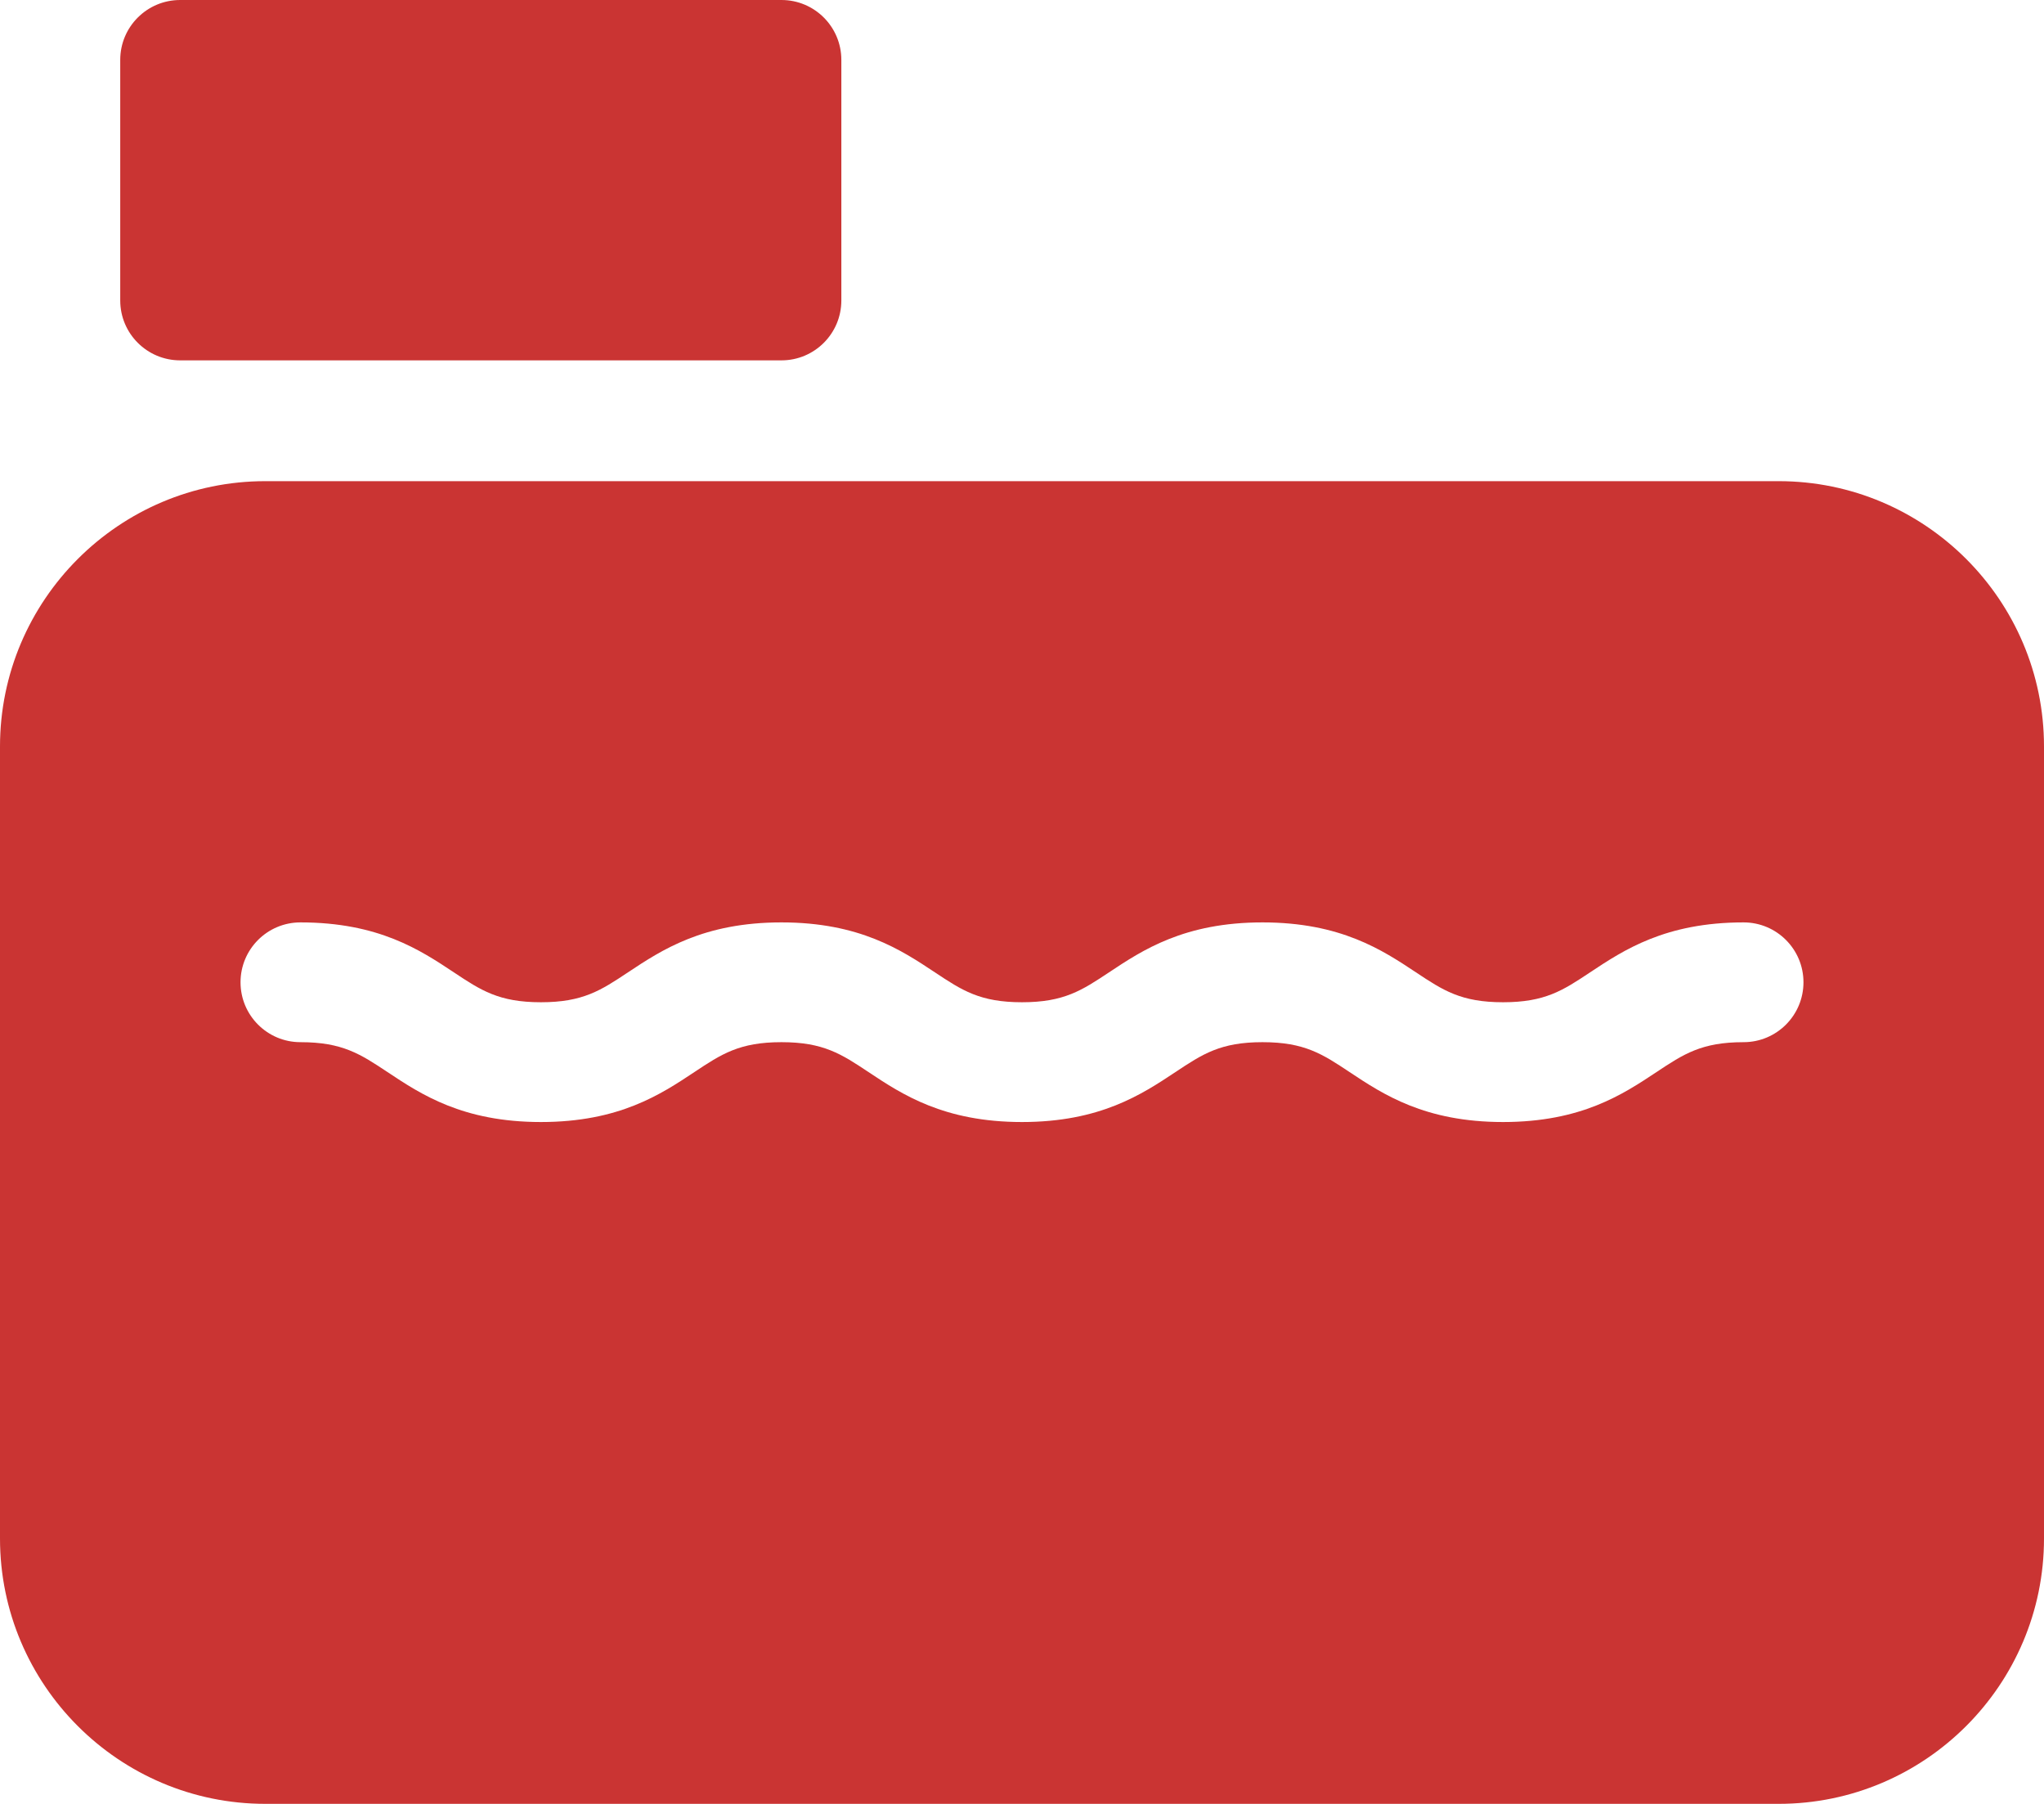
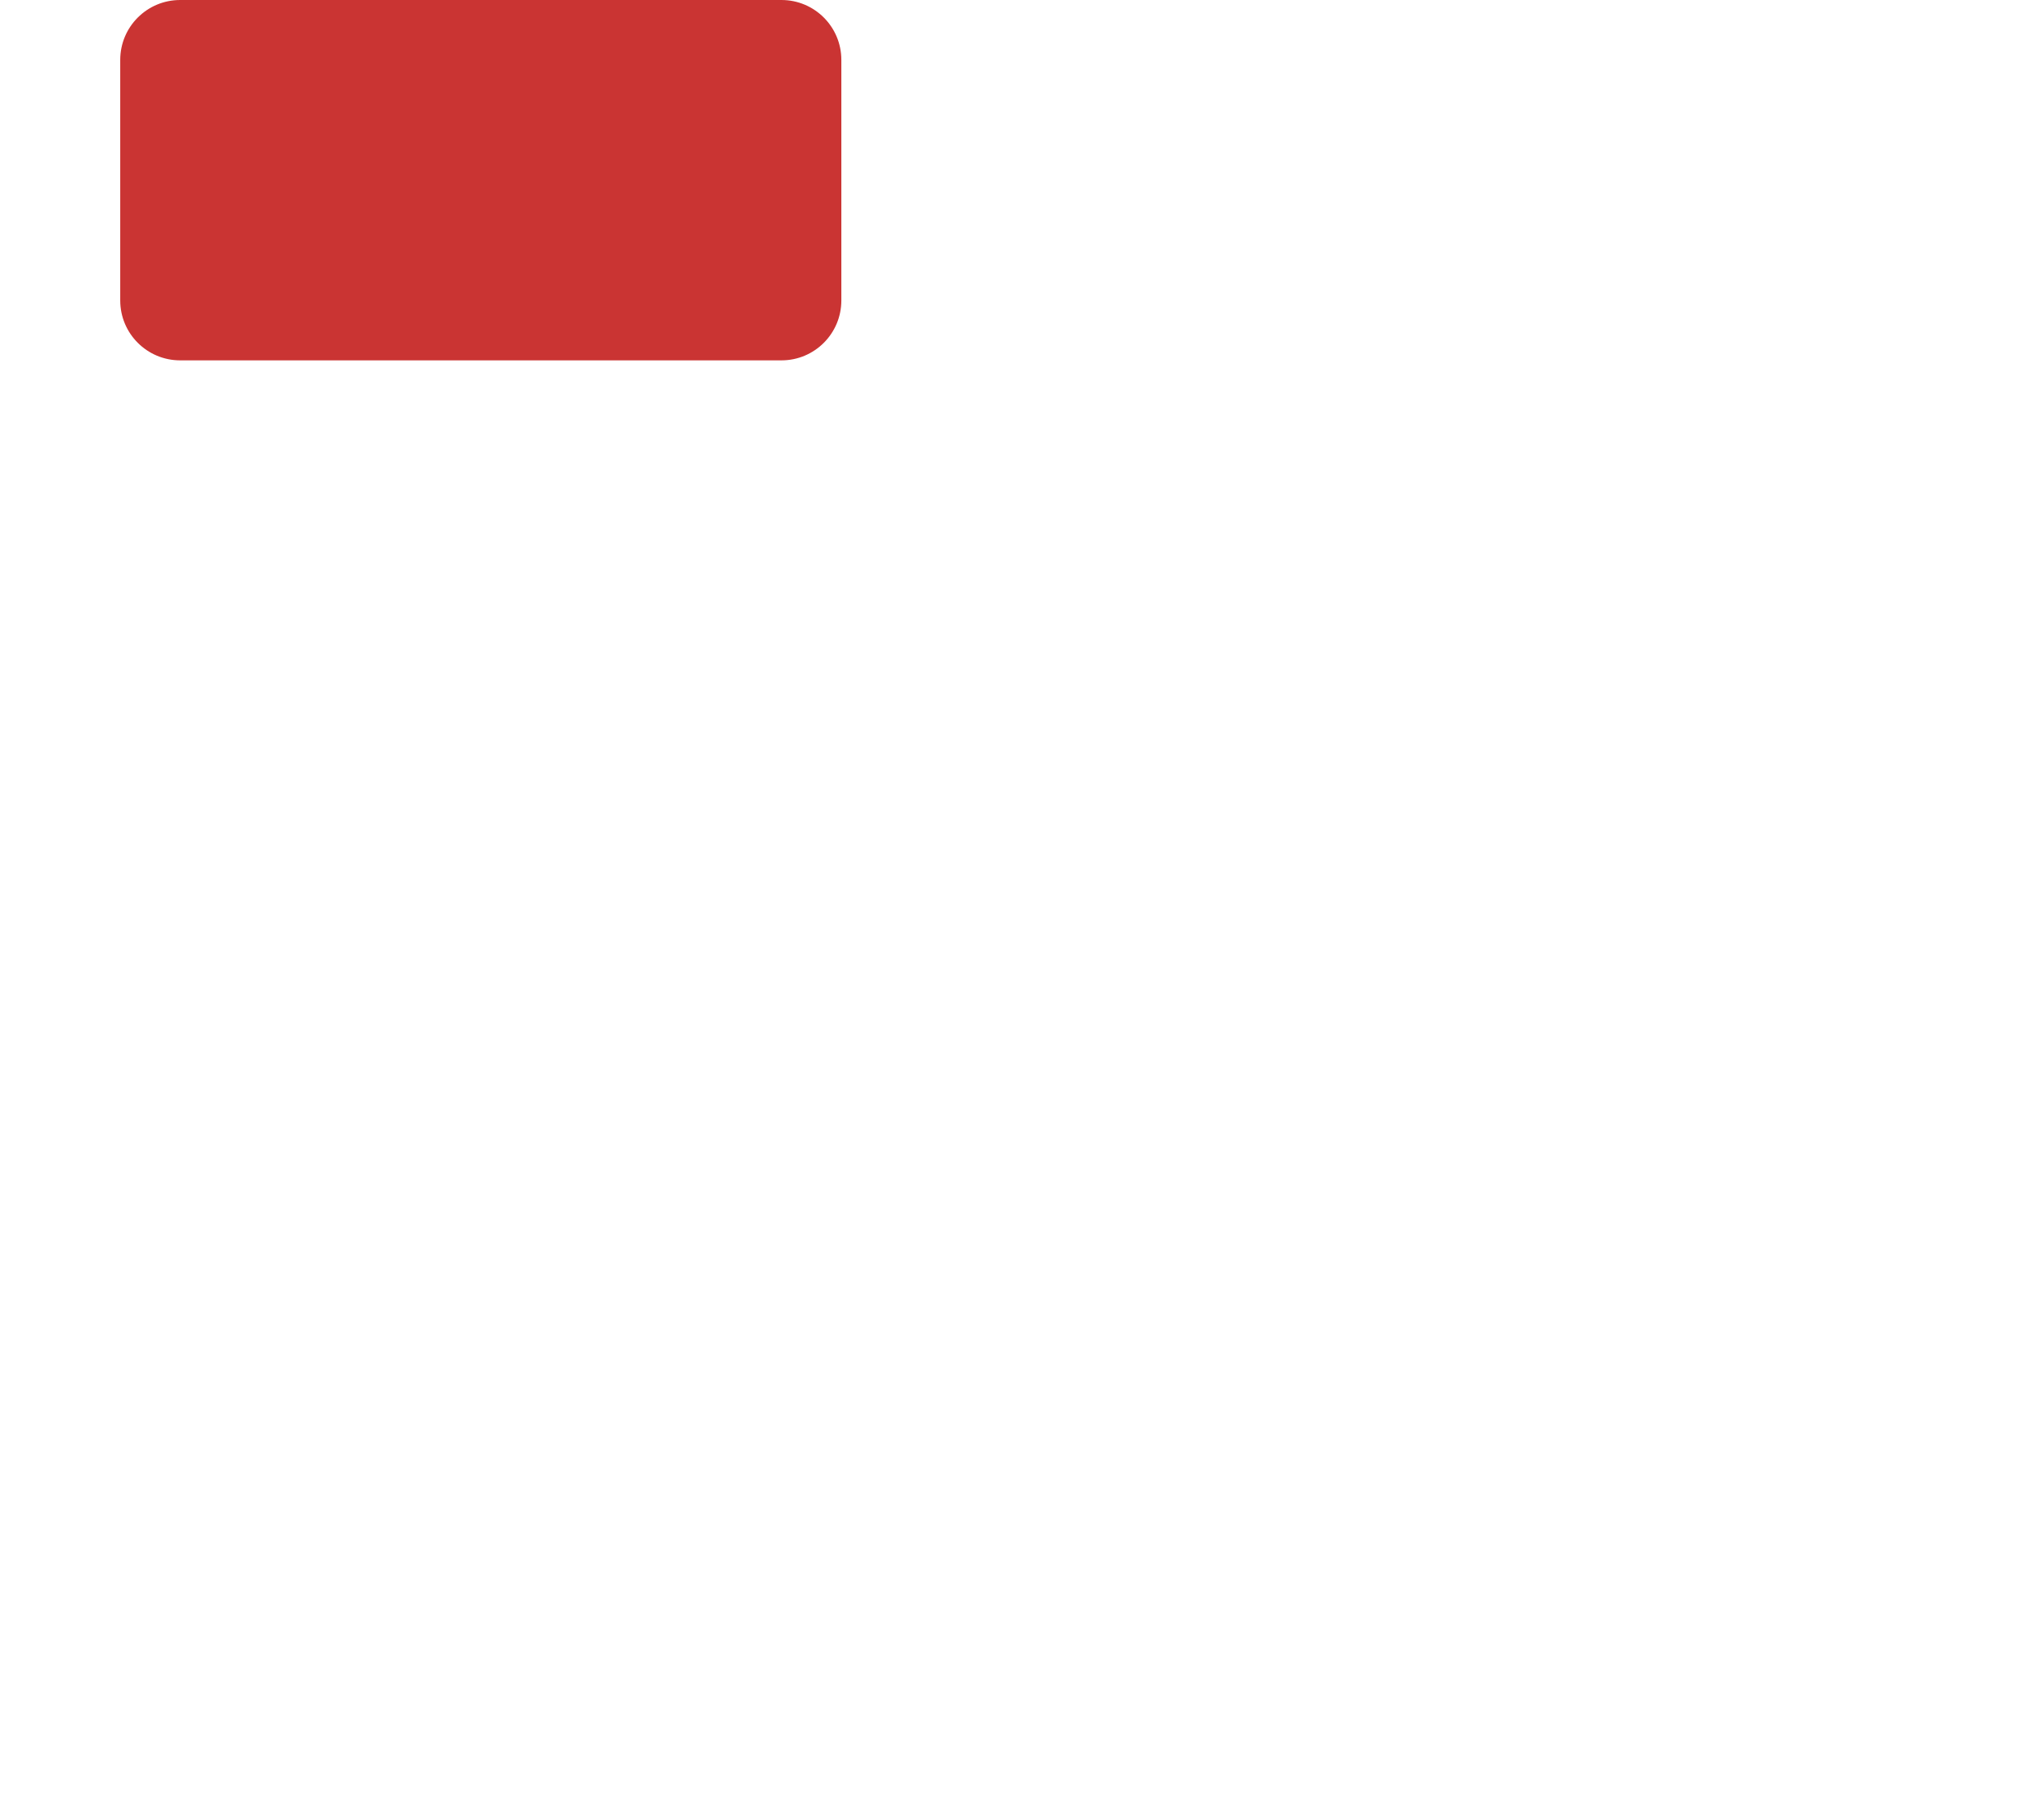
<svg xmlns="http://www.w3.org/2000/svg" width="34" height="30" viewBox="0 0 34 30" fill="none">
-   <path d="M29.587 8.002H4.413C1.98 8.002 0 9.982 0 12.415V25.586C0 28.02 1.98 29.999 4.413 29.999H29.587C32.02 29.999 34 28.019 34 25.586V12.415C34 9.982 32.02 8.002 29.587 8.002ZM29.003 17.332C28.303 17.332 28.005 17.53 27.553 17.83C26.996 18.2 26.303 18.66 25.002 18.66C23.701 18.66 23.007 18.2 22.45 17.83C21.999 17.53 21.7 17.332 21 17.332C20.301 17.332 20.003 17.53 19.551 17.83C18.994 18.2 18.3 18.66 17 18.66C15.699 18.66 15.005 18.2 14.448 17.83C13.997 17.53 13.698 17.332 12.999 17.332C12.299 17.332 12.001 17.53 11.549 17.83C10.992 18.2 10.299 18.66 8.998 18.66C7.697 18.66 7.004 18.2 6.447 17.83C5.995 17.53 5.697 17.332 4.997 17.332C4.447 17.332 4.001 16.886 4.001 16.336C4.001 15.786 4.447 15.34 4.997 15.34C6.298 15.34 6.991 15.8 7.548 16.17C8 16.47 8.298 16.668 8.998 16.668C9.697 16.668 9.996 16.47 10.447 16.17C11.005 15.8 11.698 15.34 12.999 15.34C14.299 15.34 14.993 15.8 15.55 16.17C16.002 16.47 16.3 16.668 17 16.668C17.699 16.668 17.997 16.47 18.449 16.17C19.006 15.8 19.7 15.34 21 15.34C22.301 15.34 22.995 15.8 23.552 16.17C24.004 16.47 24.302 16.668 25.002 16.668C25.701 16.668 26 16.47 26.451 16.17C27.009 15.8 27.702 15.34 29.003 15.34C29.553 15.34 29.999 15.786 29.999 16.336C29.999 16.886 29.553 17.332 29.003 17.332Z" fill="#CA3433" />
  <path d="M2.997 5.993H12.999C13.549 5.993 13.995 5.547 13.995 4.997V0.996C13.995 0.446 13.549 0 12.999 0H2.997C2.446 0 2 0.446 2 0.996V4.997C2 5.547 2.446 5.993 2.997 5.993Z" fill="#CA3433" />
</svg>